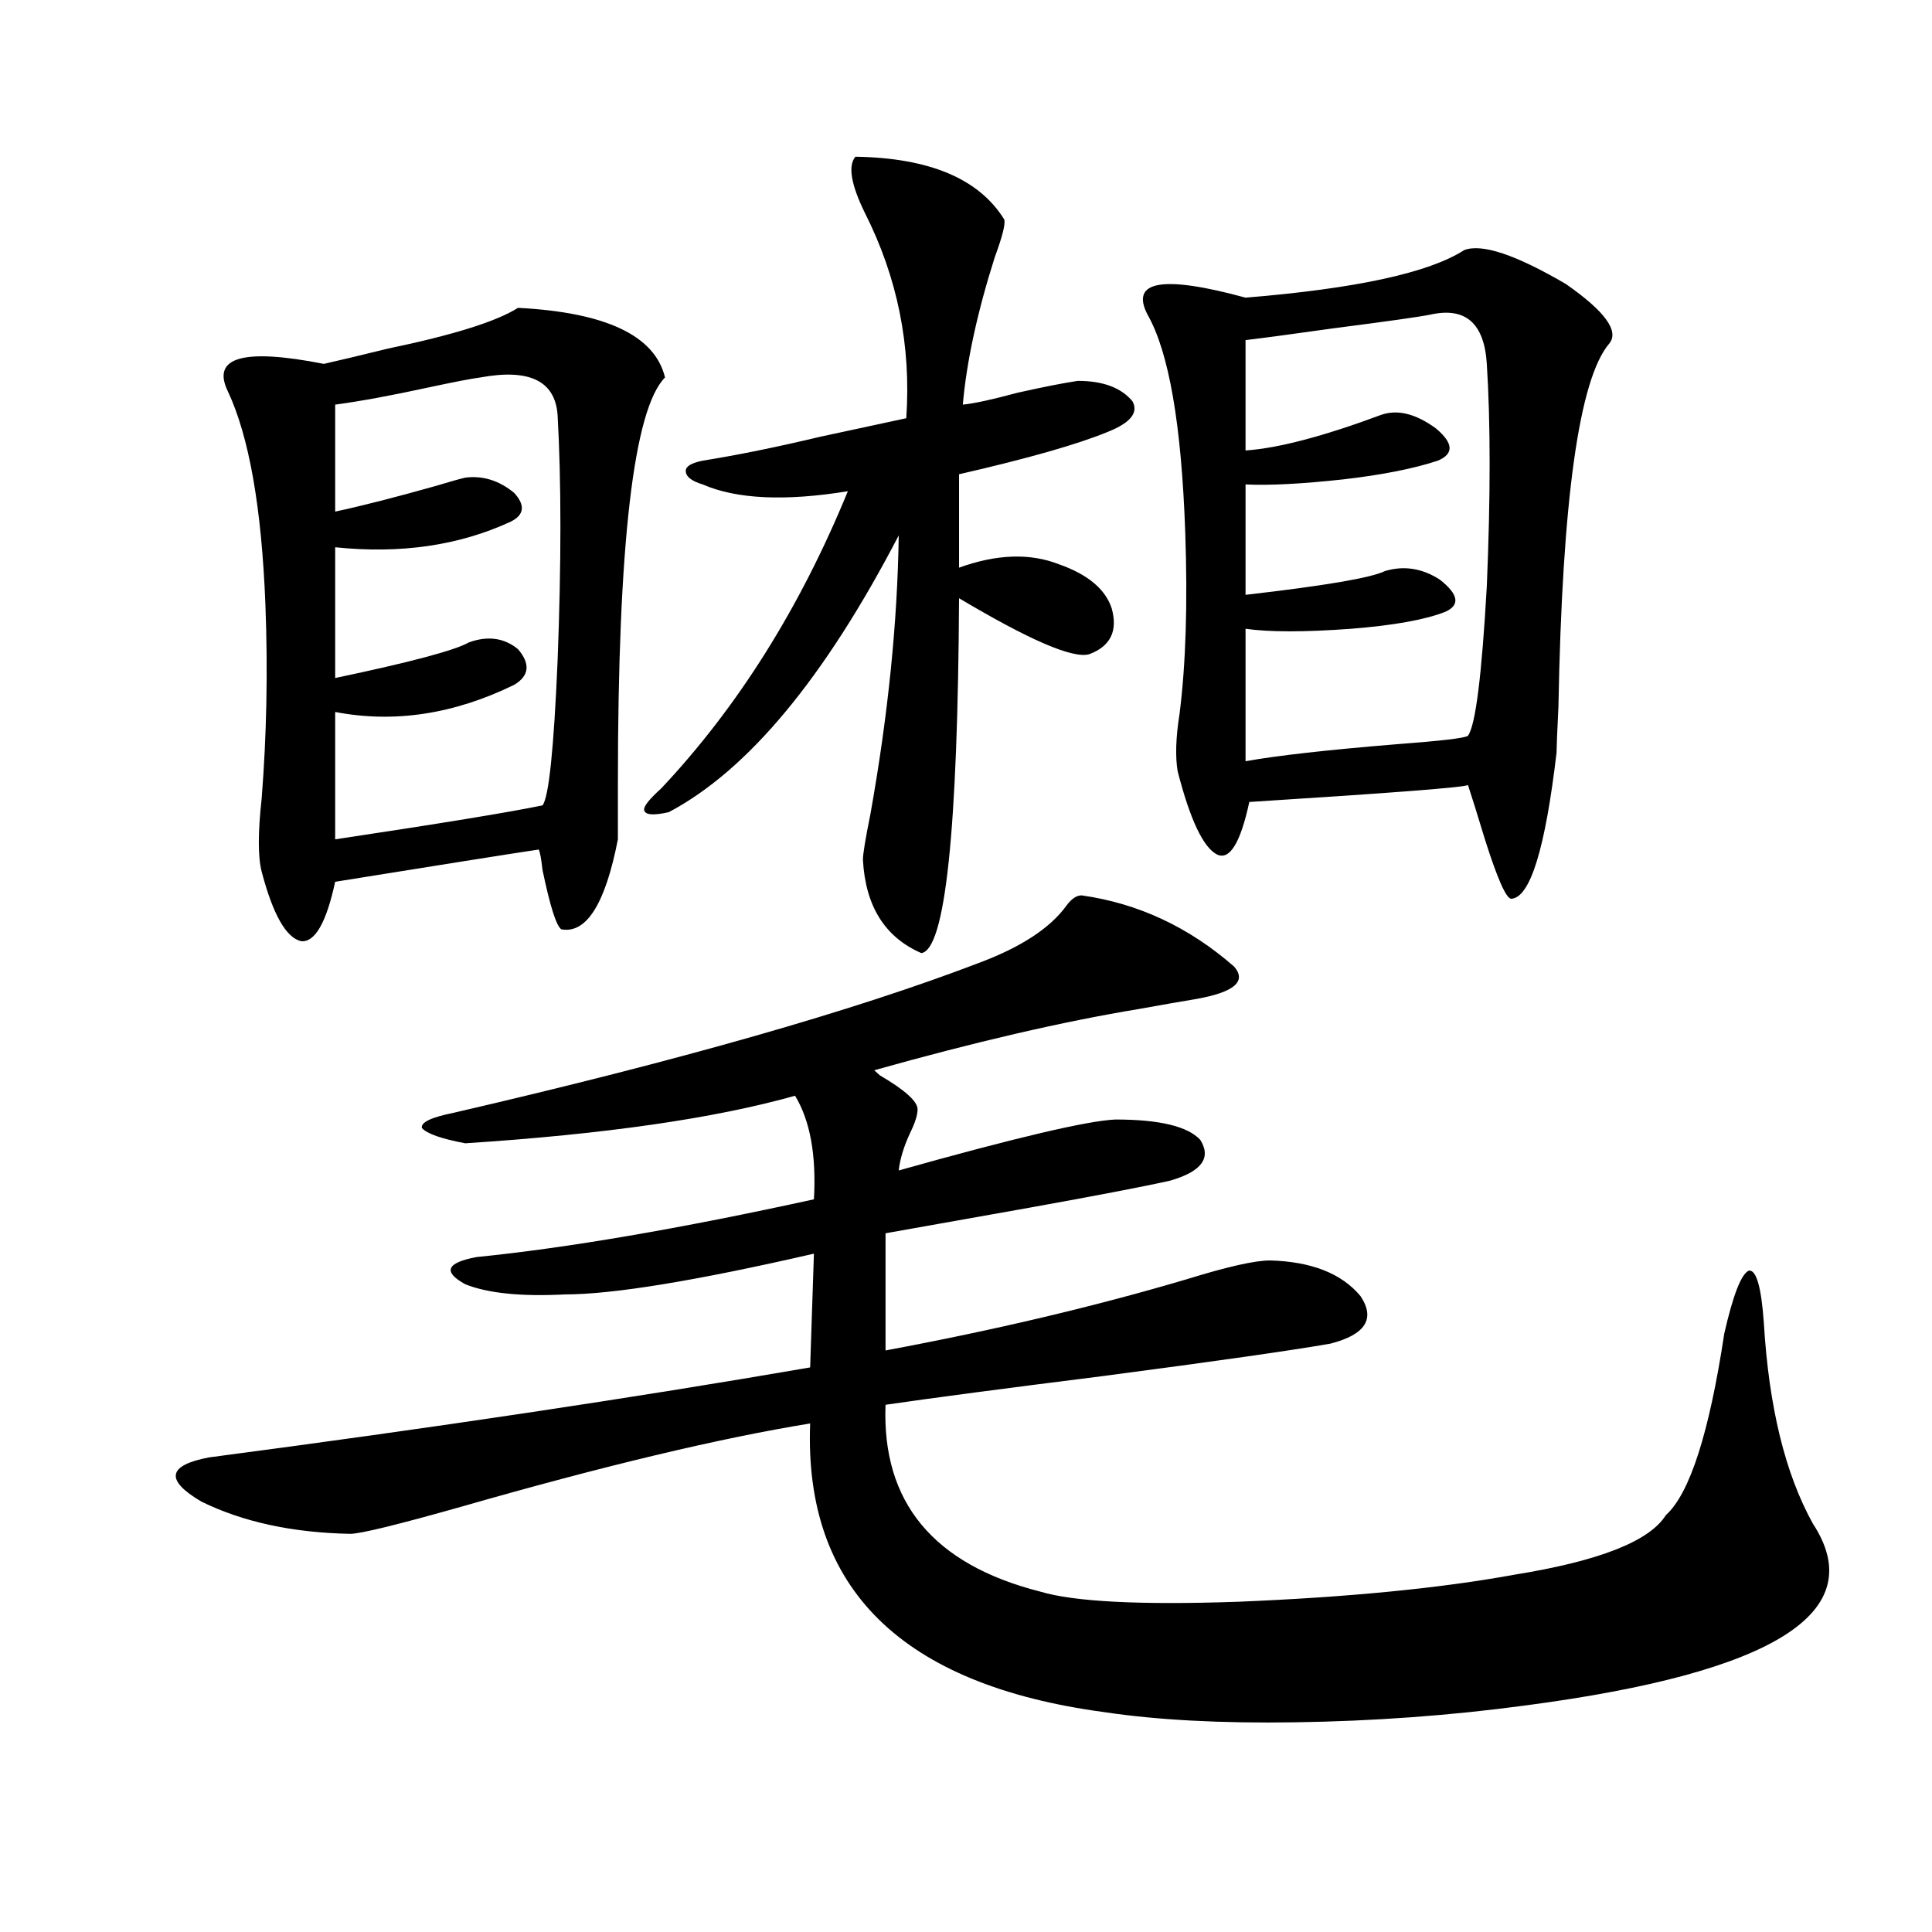
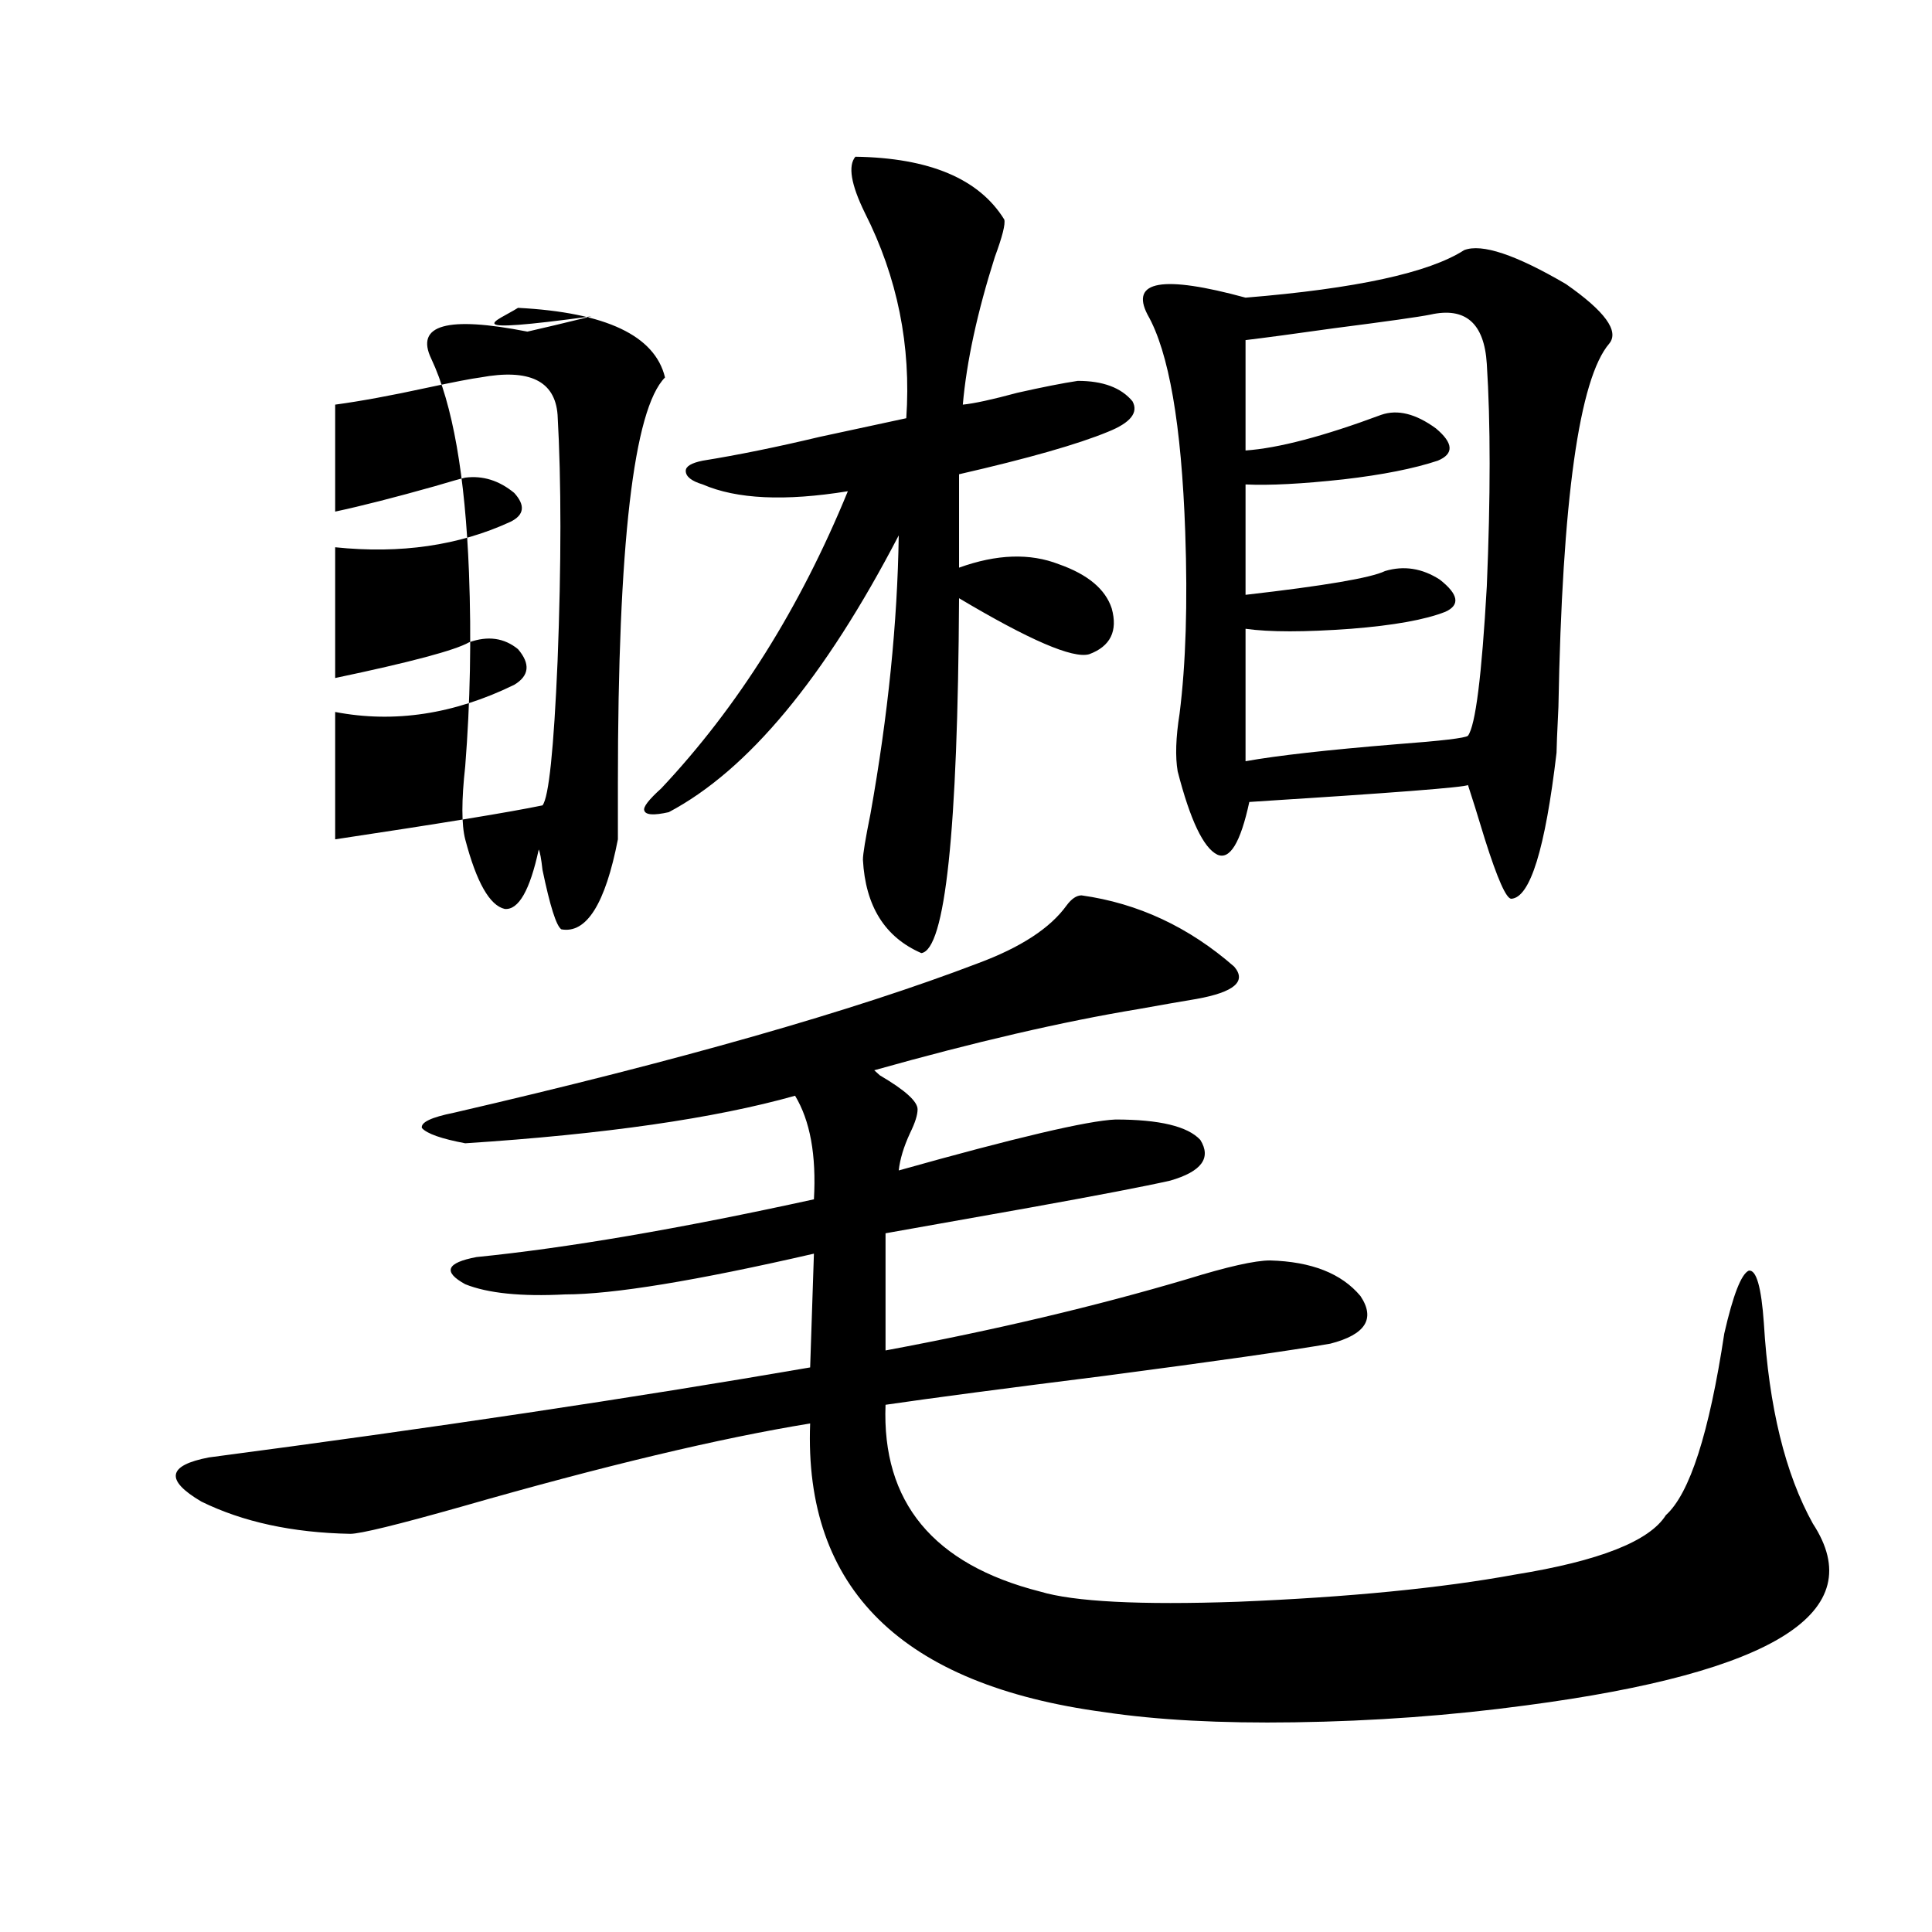
<svg xmlns="http://www.w3.org/2000/svg" version="1.1" id="图层_1" x="0px" y="0px" width="1000px" height="1000px" viewBox="0 0 1000 1000" enable-background="new 0 0 1000 1000" xml:space="preserve">
-   <path d="M638.838,500.355c6.494,7.622,0,13.184-19.512,16.699c-7.164,1.181-17.24,2.938-30.243,5.273  c-39.023,6.454-84.556,17.001-136.582,31.641l2.927,2.637c13.003,7.622,19.512,13.485,19.512,17.578  c0,2.938-1.311,7.031-3.902,12.305c-3.262,7.031-5.213,13.485-5.854,19.336c60.486-16.987,97.879-25.776,112.192-26.367  c22.759,0,37.393,3.516,43.901,10.547c5.854,9.38,0.641,16.411-15.609,21.094c-13.018,2.938-37.407,7.622-73.169,14.063  c-33.17,5.864-57.895,10.259-74.145,13.184v60.645c56.584-10.547,108.61-22.852,156.094-36.914  c20.808-6.44,35.121-9.668,42.926-9.668c21.463,0.591,37.072,6.743,46.828,18.457c7.805,11.728,2.592,19.927-15.609,24.609  c-20.167,3.516-59.19,9.091-117.07,16.699c-51.386,6.454-89.113,11.426-113.168,14.941c-1.951,50.399,24.71,82.617,79.998,96.68  c17.561,5.273,51.706,7.031,102.437,5.273c57.225-2.349,105.028-7.031,143.411-14.063c43.566-7.031,69.587-17.276,78.047-30.762  c12.348-11.124,22.438-42.476,30.243-94.043c4.543-19.913,8.78-30.762,12.683-32.52c3.902-0.577,6.494,8.501,7.805,27.246  c2.592,43.368,11.052,77.935,25.365,103.711c29.908,45.703-19.512,77.042-148.289,94.043c-39.023,5.273-79.022,8.198-119.997,8.789  c-38.383,0.577-71.218-1.181-98.534-5.273C466.8,872.133,416.069,822.323,419.331,736.781  c-46.828,7.622-106.994,21.973-180.483,43.066c-33.17,9.38-52.361,14.063-57.56,14.063c-29.923-0.577-55.608-6.152-77.071-16.699  c-18.871-11.124-17.561-18.745,3.902-22.852c115.76-15.229,219.507-30.762,311.212-46.582l1.951-58.887  c-61.142,14.063-104.067,21.094-128.777,21.094c-22.773,1.181-39.999-0.577-51.706-5.273c-11.707-6.44-9.756-11.124,5.854-14.063  c46.828-4.683,105.028-14.64,174.63-29.883c1.296-22.852-1.951-40.718-9.756-53.613c-41.63,11.728-98.534,19.927-170.728,24.609  c-12.362-2.335-19.847-4.972-22.438-7.91c-0.655-2.925,4.878-5.562,16.585-7.91c116.415-26.944,206.824-52.734,271.213-77.344  c22.104-8.198,37.393-18.155,45.853-29.883c2.592-3.516,5.198-5.273,7.805-5.273C589.083,467.548,615.424,479.853,638.838,500.355z   M268.115,159.34c45.518,2.349,70.883,14.364,76.096,36.035c-16.265,16.411-24.39,86.435-24.39,210.059c0,17.001,0,26.669,0,29.004  c-6.509,33.398-16.265,48.931-29.268,46.582c-2.606-1.758-5.854-12.003-9.756-30.762c-0.655-5.851-1.311-9.366-1.951-10.547  c-15.609,2.349-50.73,7.91-105.363,16.699c-4.558,21.094-10.411,31.353-17.561,30.762c-7.805-1.758-14.634-13.761-20.487-36.035  c-1.951-7.608-1.951-20.215,0-37.793c2.592-32.808,3.247-66.206,1.951-100.195c-1.951-50.386-8.46-87.3-19.512-110.742  c-8.46-17.578,8.125-22.261,49.755-14.063c7.805-1.758,18.856-4.395,33.17-7.91C234.61,173.402,257.049,166.371,268.115,159.34z   M248.604,195.375c-4.558,0.591-13.658,2.349-27.316,5.273c-18.871,4.106-34.801,7.031-47.804,8.789v55.371  c13.658-2.925,30.884-7.319,51.706-13.184c7.805-2.335,13.003-3.804,15.609-4.395c9.101-1.167,17.561,1.47,25.365,7.91  c5.854,6.454,5.198,11.426-1.951,14.941c-26.676,12.305-56.919,16.699-90.729,13.184v67.676  c39.023-8.198,62.103-14.351,69.267-18.457c9.756-3.516,18.201-2.335,25.365,3.516c6.494,7.622,5.854,13.774-1.951,18.457  c-31.219,15.243-62.117,19.927-92.681,14.063v65.918c54.633-8.198,90.395-14.063,107.314-17.578  c3.247-4.093,5.854-29.004,7.805-74.707c1.951-50.386,1.951-92.862,0-127.441C287.292,197.133,273.969,190.692,248.604,195.375z   M442.745,81.117c38.368,0.591,64.054,11.426,77.071,32.52c0.641,2.349-0.976,8.789-4.878,19.336  c-9.115,28.716-14.634,54.204-16.585,76.465c5.854-0.577,15.274-2.637,28.292-6.152c13.003-2.925,23.414-4.972,31.219-6.152  c13.003,0,22.438,3.516,28.292,10.547c3.247,5.864-0.976,11.138-12.683,15.82c-15.609,6.454-41.31,13.774-77.071,21.973v48.34  c19.512-7.031,36.737-7.608,51.706-1.758c14.954,5.273,24.055,12.896,27.316,22.852c3.247,11.728-0.655,19.638-11.707,23.73  c-8.46,2.349-30.898-7.319-67.315-29.004c-0.655,120.712-7.164,181.934-19.512,183.691c-18.871-8.198-28.947-24.308-30.243-48.34  c0-2.925,1.296-10.835,3.902-23.73c9.101-50.977,13.979-99.015,14.634-144.141c-38.383,73.828-78.047,121.591-119.021,143.262  c-7.805,1.758-12.042,1.47-12.683-0.879c-0.655-1.758,2.271-5.562,8.78-11.426c39.664-42.188,71.858-93.452,96.583-153.809  c-32.529,5.273-57.56,4.106-75.12-3.516c-5.854-1.758-8.78-4.093-8.78-7.031c0-2.335,2.927-4.093,8.78-5.273  c18.201-2.925,38.368-7.031,60.486-12.305c16.25-3.516,31.219-6.729,44.877-9.668c2.592-37.491-4.558-72.949-21.463-106.348  C440.459,95.481,438.843,85.813,442.745,81.117z M757.859,129.457c9.101-3.516,26.661,2.349,52.682,17.578  c20.152,14.063,27.637,24.321,22.438,30.762c-15.609,18.169-24.39,80.859-26.341,188.086c-0.655,13.485-0.976,21.396-0.976,23.73  c-5.854,49.81-13.658,75.009-23.414,75.586c-2.606,0-7.164-10.245-13.658-30.762c-3.902-12.882-6.829-22.261-8.78-28.125  c-1.311,1.181-39.023,4.106-113.168,8.789c-4.558,21.094-10.091,30.185-16.585,27.246c-7.164-3.516-13.993-17.866-20.487-43.066  c-1.311-7.608-0.976-17.578,0.976-29.883c3.247-25.776,4.223-57.129,2.927-94.043c-1.951-55.659-8.46-93.164-19.512-112.5  c-9.115-17.578,7.805-20.503,50.73-8.789C701.916,149.384,739.644,141.185,757.859,129.457z M740.299,162.855  c-5.854,1.181-22.438,3.516-49.755,7.031c-20.822,2.938-36.097,4.985-45.853,6.152v57.129c16.905-1.167,40.319-7.319,70.242-18.457  c8.445-2.925,17.881-0.577,28.292,7.031c9.101,7.622,9.421,13.184,0.976,16.699c-12.362,4.106-28.627,7.333-48.779,9.668  c-21.463,2.349-38.383,3.228-50.73,2.637v57.129c40.975-4.683,65.029-8.789,72.193-12.305c9.756-2.925,19.177-1.456,28.292,4.395  c9.756,7.622,10.731,13.184,2.927,16.699c-10.411,4.106-26.676,7.031-48.779,8.789c-24.069,1.758-42.285,1.758-54.633,0v68.555  c16.25-2.925,42.271-5.851,78.047-8.789c23.414-1.758,35.762-3.214,37.072-4.395c3.902-5.273,7.149-31.05,9.756-77.344  c1.951-46.28,1.951-84.663,0-115.137C768.256,167.25,758.5,158.763,740.299,162.855z" />
+   <path d="M638.838,500.355c6.494,7.622,0,13.184-19.512,16.699c-7.164,1.181-17.24,2.938-30.243,5.273  c-39.023,6.454-84.556,17.001-136.582,31.641l2.927,2.637c13.003,7.622,19.512,13.485,19.512,17.578  c0,2.938-1.311,7.031-3.902,12.305c-3.262,7.031-5.213,13.485-5.854,19.336c60.486-16.987,97.879-25.776,112.192-26.367  c22.759,0,37.393,3.516,43.901,10.547c5.854,9.38,0.641,16.411-15.609,21.094c-13.018,2.938-37.407,7.622-73.169,14.063  c-33.17,5.864-57.895,10.259-74.145,13.184v60.645c56.584-10.547,108.61-22.852,156.094-36.914  c20.808-6.44,35.121-9.668,42.926-9.668c21.463,0.591,37.072,6.743,46.828,18.457c7.805,11.728,2.592,19.927-15.609,24.609  c-20.167,3.516-59.19,9.091-117.07,16.699c-51.386,6.454-89.113,11.426-113.168,14.941c-1.951,50.399,24.71,82.617,79.998,96.68  c17.561,5.273,51.706,7.031,102.437,5.273c57.225-2.349,105.028-7.031,143.411-14.063c43.566-7.031,69.587-17.276,78.047-30.762  c12.348-11.124,22.438-42.476,30.243-94.043c4.543-19.913,8.78-30.762,12.683-32.52c3.902-0.577,6.494,8.501,7.805,27.246  c2.592,43.368,11.052,77.935,25.365,103.711c29.908,45.703-19.512,77.042-148.289,94.043c-39.023,5.273-79.022,8.198-119.997,8.789  c-38.383,0.577-71.218-1.181-98.534-5.273C466.8,872.133,416.069,822.323,419.331,736.781  c-46.828,7.622-106.994,21.973-180.483,43.066c-33.17,9.38-52.361,14.063-57.56,14.063c-29.923-0.577-55.608-6.152-77.071-16.699  c-18.871-11.124-17.561-18.745,3.902-22.852c115.76-15.229,219.507-30.762,311.212-46.582l1.951-58.887  c-61.142,14.063-104.067,21.094-128.777,21.094c-22.773,1.181-39.999-0.577-51.706-5.273c-11.707-6.44-9.756-11.124,5.854-14.063  c46.828-4.683,105.028-14.64,174.63-29.883c1.296-22.852-1.951-40.718-9.756-53.613c-41.63,11.728-98.534,19.927-170.728,24.609  c-12.362-2.335-19.847-4.972-22.438-7.91c-0.655-2.925,4.878-5.562,16.585-7.91c116.415-26.944,206.824-52.734,271.213-77.344  c22.104-8.198,37.393-18.155,45.853-29.883c2.592-3.516,5.198-5.273,7.805-5.273C589.083,467.548,615.424,479.853,638.838,500.355z   M268.115,159.34c45.518,2.349,70.883,14.364,76.096,36.035c-16.265,16.411-24.39,86.435-24.39,210.059c0,17.001,0,26.669,0,29.004  c-6.509,33.398-16.265,48.931-29.268,46.582c-2.606-1.758-5.854-12.003-9.756-30.762c-0.655-5.851-1.311-9.366-1.951-10.547  c-4.558,21.094-10.411,31.353-17.561,30.762c-7.805-1.758-14.634-13.761-20.487-36.035  c-1.951-7.608-1.951-20.215,0-37.793c2.592-32.808,3.247-66.206,1.951-100.195c-1.951-50.386-8.46-87.3-19.512-110.742  c-8.46-17.578,8.125-22.261,49.755-14.063c7.805-1.758,18.856-4.395,33.17-7.91C234.61,173.402,257.049,166.371,268.115,159.34z   M248.604,195.375c-4.558,0.591-13.658,2.349-27.316,5.273c-18.871,4.106-34.801,7.031-47.804,8.789v55.371  c13.658-2.925,30.884-7.319,51.706-13.184c7.805-2.335,13.003-3.804,15.609-4.395c9.101-1.167,17.561,1.47,25.365,7.91  c5.854,6.454,5.198,11.426-1.951,14.941c-26.676,12.305-56.919,16.699-90.729,13.184v67.676  c39.023-8.198,62.103-14.351,69.267-18.457c9.756-3.516,18.201-2.335,25.365,3.516c6.494,7.622,5.854,13.774-1.951,18.457  c-31.219,15.243-62.117,19.927-92.681,14.063v65.918c54.633-8.198,90.395-14.063,107.314-17.578  c3.247-4.093,5.854-29.004,7.805-74.707c1.951-50.386,1.951-92.862,0-127.441C287.292,197.133,273.969,190.692,248.604,195.375z   M442.745,81.117c38.368,0.591,64.054,11.426,77.071,32.52c0.641,2.349-0.976,8.789-4.878,19.336  c-9.115,28.716-14.634,54.204-16.585,76.465c5.854-0.577,15.274-2.637,28.292-6.152c13.003-2.925,23.414-4.972,31.219-6.152  c13.003,0,22.438,3.516,28.292,10.547c3.247,5.864-0.976,11.138-12.683,15.82c-15.609,6.454-41.31,13.774-77.071,21.973v48.34  c19.512-7.031,36.737-7.608,51.706-1.758c14.954,5.273,24.055,12.896,27.316,22.852c3.247,11.728-0.655,19.638-11.707,23.73  c-8.46,2.349-30.898-7.319-67.315-29.004c-0.655,120.712-7.164,181.934-19.512,183.691c-18.871-8.198-28.947-24.308-30.243-48.34  c0-2.925,1.296-10.835,3.902-23.73c9.101-50.977,13.979-99.015,14.634-144.141c-38.383,73.828-78.047,121.591-119.021,143.262  c-7.805,1.758-12.042,1.47-12.683-0.879c-0.655-1.758,2.271-5.562,8.78-11.426c39.664-42.188,71.858-93.452,96.583-153.809  c-32.529,5.273-57.56,4.106-75.12-3.516c-5.854-1.758-8.78-4.093-8.78-7.031c0-2.335,2.927-4.093,8.78-5.273  c18.201-2.925,38.368-7.031,60.486-12.305c16.25-3.516,31.219-6.729,44.877-9.668c2.592-37.491-4.558-72.949-21.463-106.348  C440.459,95.481,438.843,85.813,442.745,81.117z M757.859,129.457c9.101-3.516,26.661,2.349,52.682,17.578  c20.152,14.063,27.637,24.321,22.438,30.762c-15.609,18.169-24.39,80.859-26.341,188.086c-0.655,13.485-0.976,21.396-0.976,23.73  c-5.854,49.81-13.658,75.009-23.414,75.586c-2.606,0-7.164-10.245-13.658-30.762c-3.902-12.882-6.829-22.261-8.78-28.125  c-1.311,1.181-39.023,4.106-113.168,8.789c-4.558,21.094-10.091,30.185-16.585,27.246c-7.164-3.516-13.993-17.866-20.487-43.066  c-1.311-7.608-0.976-17.578,0.976-29.883c3.247-25.776,4.223-57.129,2.927-94.043c-1.951-55.659-8.46-93.164-19.512-112.5  c-9.115-17.578,7.805-20.503,50.73-8.789C701.916,149.384,739.644,141.185,757.859,129.457z M740.299,162.855  c-5.854,1.181-22.438,3.516-49.755,7.031c-20.822,2.938-36.097,4.985-45.853,6.152v57.129c16.905-1.167,40.319-7.319,70.242-18.457  c8.445-2.925,17.881-0.577,28.292,7.031c9.101,7.622,9.421,13.184,0.976,16.699c-12.362,4.106-28.627,7.333-48.779,9.668  c-21.463,2.349-38.383,3.228-50.73,2.637v57.129c40.975-4.683,65.029-8.789,72.193-12.305c9.756-2.925,19.177-1.456,28.292,4.395  c9.756,7.622,10.731,13.184,2.927,16.699c-10.411,4.106-26.676,7.031-48.779,8.789c-24.069,1.758-42.285,1.758-54.633,0v68.555  c16.25-2.925,42.271-5.851,78.047-8.789c23.414-1.758,35.762-3.214,37.072-4.395c3.902-5.273,7.149-31.05,9.756-77.344  c1.951-46.28,1.951-84.663,0-115.137C768.256,167.25,758.5,158.763,740.299,162.855z" />
</svg>